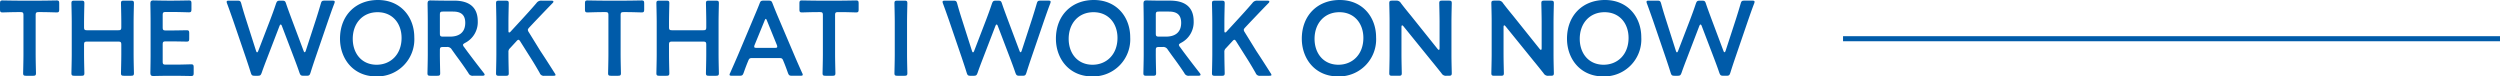
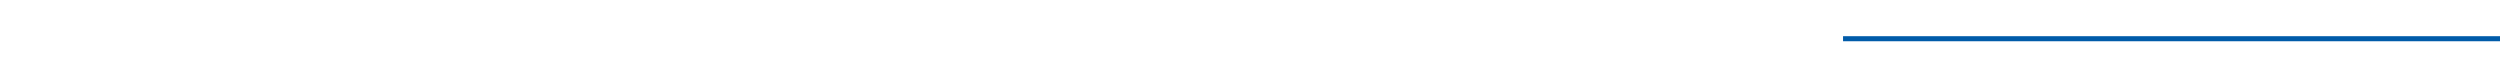
<svg xmlns="http://www.w3.org/2000/svg" width="494.702" height="15.12" viewBox="0 0 494.702 15.12">
  <g transform="translate(-785.298 -3288.338)">
-     <path d="M7.854-12.138c0-.525.105-.63.63-.63h.672c.882,0,2.688.063,2.835.063.441,0,.525-.126.525-.609v-1.155c0-.483-.084-.609-.525-.609-.147,0-2.058.042-3.045.042H4.368c-.987,0-2.9-.042-3.045-.042-.441,0-.525.126-.525.609v1.155c0,.483.084.609.525.609.147,0,1.953-.063,2.835-.063h.651c.525,0,.63.1.63.63v7.77c0,1.218-.063,3.528-.063,3.675,0,.441.126.525.609.525H7.308c.483,0,.609-.084.609-.525,0-.147-.063-2.457-.063-3.675ZM17.43-6.3c0-.525.1-.63.63-.63h6.111c.525,0,.63.105.63.63v1.932c0,1.218-.063,3.528-.063,3.675,0,.441.126.525.609.525h1.344c.483,0,.609-.084.609-.525,0-.147-.063-2.457-.063-3.675v-6.468c0-1.218.063-3.528.063-3.675,0-.441-.126-.525-.609-.525H25.347c-.483,0-.609.084-.609.525,0,.147.063,2.457.063,3.675v1.029c0,.525-.1.63-.63.63H18.06c-.525,0-.63-.1-.63-.63v-1.029c0-1.218.063-3.528.063-3.675,0-.441-.126-.525-.609-.525H15.54c-.483,0-.609.084-.609.525,0,.147.063,2.457.063,3.675v6.468c0,1.218-.063,3.528-.063,3.675,0,.441.126.525.609.525h1.344c.483,0,.609-.084.609-.525,0-.147-.063-2.457-.063-3.675ZM33.621-2.373c-.525,0-.63-.105-.63-.63V-6.342c0-.525.1-.63.63-.63h1.05c.987,0,2.9.042,3.045.042.441,0,.525-.126.525-.609V-8.568c0-.483-.084-.609-.525-.609-.147,0-2.058.042-3.045.042h-1.05c-.525,0-.63-.1-.63-.63v-2.394c0-.525.1-.63.63-.63h1.491c1.008,0,2.9.063,3.045.063.441,0,.525-.126.525-.609v-1.134c0-.483-.084-.609-.525-.609-.147,0-2.037.042-3.045.042H33.936c-.987,0-2.646-.042-2.793-.042-.462,0-.588.168-.588.672.021,1.071.042,2.478.042,3.507V-4.3c0,1.008-.021,2.331-.042,3.507,0,.5.126.672.588.672.147,0,1.806-.042,2.793-.042h1.617c1.008,0,2.9.042,3.045.042.441,0,.525-.126.525-.609V-1.827c0-.483-.084-.609-.525-.609-.147,0-2.037.063-3.045.063Zm22.491-7.665c.084-.189.147-.273.231-.273s.168.1.231.273L58.989-3.7c.357.945.693,1.827,1.071,2.94.189.5.294.588.84.588h.525c.546,0,.651-.084.819-.609.336-1.071.63-1.953.966-2.94l2.562-7.476c.357-1.008.672-1.953,1.176-3.255a.942.942,0,0,0,.084-.357c0-.189-.147-.231-.483-.231h-1.47c-.546,0-.651.084-.8.609-.357,1.218-.63,2.1-.945,3.087L61.3-5.1c-.063.189-.147.273-.21.273-.084,0-.147-.084-.21-.252l-2.31-6.153c-.378-1.029-.735-1.953-1.155-3.192-.168-.525-.273-.609-.819-.609h-.336c-.546,0-.651.084-.84.588-.42,1.26-.756,2.163-1.155,3.213L51.891-5.061c-.063.168-.147.252-.21.252-.084,0-.147-.084-.21-.273l-2-6.258c-.315-.987-.588-1.869-.924-3.087-.147-.525-.252-.609-.8-.609H46.137c-.336,0-.483.042-.483.231a.942.942,0,0,0,.084.357c.483,1.3.819,2.268,1.176,3.276l2.541,7.434c.336,1.008.63,1.869.966,2.961.168.525.273.609.819.609h.5c.546,0,.651-.084.84-.588.378-1.092.714-1.953,1.092-2.94Zm19.467-5.124c-4.368,0-7.5,3.024-7.5,7.665,0,3.927,2.6,7.455,7.161,7.455a7.33,7.33,0,0,0,7.539-7.749C82.782-11.718,80.157-15.162,75.579-15.162Zm-.063,2.415c3,0,4.746,2.268,4.746,5.082,0,3.318-2.205,5.313-4.935,5.313-3,0-4.725-2.289-4.725-5.124C70.6-10.5,72.513-12.747,75.516-12.747ZM87.843-5.229c0-.525.105-.63.63-.63h.714a.99.99,0,0,1,1.008.5l.84,1.176c.777,1.05,1.575,2.142,2.457,3.486a.9.9,0,0,0,.966.525H96.2c.315,0,.5-.063.5-.21a.7.7,0,0,0-.168-.336C95.151-2.478,94.311-3.591,93.3-4.935l-.672-.924a.762.762,0,0,1-.21-.42c0-.126.126-.231.378-.378a4.6,4.6,0,0,0,2.541-4.284c0-3.045-1.995-4.095-4.7-4.095H88.788c-.987,0-2.646-.042-2.793-.042-.462,0-.588.168-.588.672.021,1.176.042,2.5.042,3.528v6.51c0,1.218-.063,3.528-.063,3.675,0,.441.126.525.609.525h1.3c.483,0,.609-.084.609-.525,0-.147-.063-2.457-.063-3.675Zm0-7.014c0-.525.105-.63.63-.63h1.953c1.3,0,2.436.4,2.436,2.226,0,2.058-1.407,2.73-2.982,2.73H88.473c-.525,0-.63-.105-.63-.63Zm13.566,7.392a.913.913,0,0,1,.294-.756L103-7.014c.168-.189.273-.273.4-.273.105,0,.21.105.357.336l1.575,2.5c.714,1.113,1.386,2.184,2.268,3.738a.841.841,0,0,0,.945.546h1.722c.315,0,.462-.042.462-.168a.842.842,0,0,0-.168-.357c-1.281-2.016-2.037-3.192-2.835-4.389l-2.268-3.675a1.106,1.106,0,0,1-.21-.483c0-.147.105-.294.294-.5l.966-1.029c1.071-1.113,1.974-2.079,3.633-3.78.126-.126.168-.21.168-.294,0-.126-.126-.189-.4-.189H108a1.11,1.11,0,0,0-1.05.483c-1.155,1.344-1.974,2.226-2.835,3.171L101.829-8.9a.4.4,0,0,1-.273.168c-.105,0-.147-.1-.147-.336v-1.764c0-1.218.063-3.528.063-3.675,0-.441-.126-.525-.609-.525h-1.3c-.483,0-.609.084-.609.525,0,.147.063,2.457.063,3.675v6.468c0,1.218-.063,3.528-.063,3.675,0,.441.126.525.609.525h1.3c.483,0,.609-.084.609-.525,0-.147-.063-2.457-.063-3.675Zm22.2-7.287c0-.525.1-.63.63-.63h.672c.882,0,2.688.063,2.835.063.441,0,.525-.126.525-.609v-1.155c0-.483-.084-.609-.525-.609-.147,0-2.058.042-3.045.042H120.12c-.987,0-2.9-.042-3.045-.042-.441,0-.525.126-.525.609v1.155c0,.483.084.609.525.609.147,0,1.953-.063,2.835-.063h.651c.525,0,.63.1.63.63v7.77c0,1.218-.063,3.528-.063,3.675,0,.441.126.525.609.525h1.323c.483,0,.609-.084.609-.525,0-.147-.063-2.457-.063-3.675ZM133.182-6.3c0-.525.1-.63.63-.63h6.111c.525,0,.63.105.63.63v1.932c0,1.218-.063,3.528-.063,3.675,0,.441.126.525.609.525h1.344c.483,0,.609-.084.609-.525,0-.147-.063-2.457-.063-3.675v-6.468c0-1.218.063-3.528.063-3.675,0-.441-.126-.525-.609-.525H141.1c-.483,0-.609.084-.609.525,0,.147.063,2.457.063,3.675v1.029c0,.525-.1.63-.63.63h-6.111c-.525,0-.63-.1-.63-.63v-1.029c0-1.218.063-3.528.063-3.675,0-.441-.126-.525-.609-.525h-1.344c-.483,0-.609.084-.609.525,0,.147.063,2.457.063,3.675v6.468c0,1.218-.063,3.528-.063,3.675,0,.441.126.525.609.525h1.344c.483,0,.609-.084.609-.525,0-.147-.063-2.457-.063-3.675ZM154.9-3.675c.567,0,.693.042.882.5.294.693.567,1.407.924,2.415.189.5.294.588.84.588h1.617c.336,0,.483-.042.483-.21a.9.9,0,0,0-.126-.357c-.651-1.449-1.113-2.5-1.575-3.591l-3.024-7.1c-.378-.882-.8-1.89-1.239-3.024-.189-.5-.294-.588-.84-.588h-.9c-.546,0-.651.084-.84.588-.441,1.134-.882,2.142-1.26,3.045l-3,7.119c-.441,1.029-.9,2.079-1.554,3.549a.9.9,0,0,0-.126.357c0,.168.147.21.483.21h1.47c.546,0,.651-.084.84-.588.357-1.008.63-1.722.924-2.415.189-.462.336-.5.882-.5ZM152.1-11.088c.084-.231.168-.336.231-.336.084,0,.147.126.231.336l1.953,4.809a.942.942,0,0,1,.084.357c0,.189-.147.231-.483.231h-3.591c-.336,0-.483-.042-.483-.231a.942.942,0,0,1,.084-.357Zm13.944-1.05c0-.525.1-.63.63-.63h.672c.882,0,2.688.063,2.835.063.441,0,.525-.126.525-.609v-1.155c0-.483-.084-.609-.525-.609-.147,0-2.058.042-3.045.042h-4.578c-.987,0-2.9-.042-3.045-.042-.441,0-.525.126-.525.609v1.155c0,.483.084.609.525.609.147,0,1.953-.063,2.835-.063H163c.525,0,.63.1.63.63v7.77c0,1.218-.063,3.528-.063,3.675,0,.441.126.525.609.525H165.5c.483,0,.609-.084.609-.525,0-.147-.063-2.457-.063-3.675ZM179.739-.168c.483,0,.609-.084.609-.525,0-.147-.063-2.457-.063-3.675v-6.468c0-1.218.063-3.528.063-3.675,0-.441-.126-.525-.609-.525H178.4c-.483,0-.609.084-.609.525,0,.147.063,2.457.063,3.675v6.468c0,1.218-.063,3.528-.063,3.675,0,.441.126.525.609.525Zm18.039-9.87c.084-.189.147-.273.231-.273s.168.1.231.273L200.655-3.7c.357.945.693,1.827,1.071,2.94.189.5.294.588.84.588h.525c.546,0,.651-.084.819-.609.336-1.071.63-1.953.966-2.94l2.562-7.476c.357-1.008.672-1.953,1.176-3.255a.942.942,0,0,0,.084-.357c0-.189-.147-.231-.483-.231h-1.47c-.546,0-.651.084-.8.609-.357,1.218-.63,2.1-.945,3.087L202.965-5.1c-.063.189-.147.273-.21.273-.084,0-.147-.084-.21-.252l-2.31-6.153c-.378-1.029-.735-1.953-1.155-3.192-.168-.525-.273-.609-.819-.609h-.336c-.546,0-.651.084-.84.588-.42,1.26-.756,2.163-1.155,3.213l-2.373,6.174c-.063.168-.147.252-.21.252-.084,0-.147-.084-.21-.273l-1.995-6.258c-.315-.987-.588-1.869-.924-3.087-.147-.525-.252-.609-.8-.609H187.8c-.336,0-.483.042-.483.231a.943.943,0,0,0,.084.357c.483,1.3.819,2.268,1.176,3.276l2.541,7.434c.336,1.008.63,1.869.966,2.961.168.525.273.609.819.609h.5c.546,0,.651-.084.84-.588.378-1.092.714-1.953,1.092-2.94Zm19.467-5.124c-4.368,0-7.5,3.024-7.5,7.665,0,3.927,2.6,7.455,7.161,7.455a7.33,7.33,0,0,0,7.539-7.749C224.448-11.718,221.823-15.162,217.245-15.162Zm-.063,2.415c3,0,4.746,2.268,4.746,5.082,0,3.318-2.205,5.313-4.935,5.313-3,0-4.725-2.289-4.725-5.124C212.268-10.5,214.179-12.747,217.182-12.747Zm12.327,7.518c0-.525.1-.63.63-.63h.714a.99.99,0,0,1,1.008.5l.84,1.176c.777,1.05,1.575,2.142,2.457,3.486a.9.9,0,0,0,.966.525h1.743c.315,0,.5-.063.5-.21a.7.7,0,0,0-.168-.336c-1.386-1.764-2.226-2.877-3.234-4.221l-.672-.924a.762.762,0,0,1-.21-.42c0-.126.126-.231.378-.378a4.6,4.6,0,0,0,2.541-4.284c0-3.045-1.995-4.095-4.7-4.095h-1.848c-.987,0-2.646-.042-2.793-.042-.462,0-.588.168-.588.672.021,1.176.042,2.5.042,3.528v6.51c0,1.218-.063,3.528-.063,3.675,0,.441.126.525.609.525h1.3c.483,0,.609-.084.609-.525,0-.147-.063-2.457-.063-3.675Zm0-7.014c0-.525.1-.63.63-.63h1.953c1.3,0,2.436.4,2.436,2.226,0,2.058-1.407,2.73-2.982,2.73h-1.407c-.525,0-.63-.105-.63-.63Zm13.566,7.392a.913.913,0,0,1,.294-.756l1.3-1.407c.168-.189.273-.273.4-.273.1,0,.21.105.357.336L247-4.452c.714,1.113,1.386,2.184,2.268,3.738a.841.841,0,0,0,.945.546h1.722c.315,0,.462-.042.462-.168a.842.842,0,0,0-.168-.357c-1.281-2.016-2.037-3.192-2.835-4.389l-2.268-3.675a1.106,1.106,0,0,1-.21-.483c0-.147.1-.294.294-.5l.966-1.029c1.071-1.113,1.974-2.079,3.633-3.78.126-.126.168-.21.168-.294,0-.126-.126-.189-.4-.189h-1.911a1.11,1.11,0,0,0-1.05.483c-1.155,1.344-1.974,2.226-2.835,3.171L243.5-8.9a.4.4,0,0,1-.273.168c-.1,0-.147-.1-.147-.336v-1.764c0-1.218.063-3.528.063-3.675,0-.441-.126-.525-.609-.525h-1.3c-.483,0-.609.084-.609.525,0,.147.063,2.457.063,3.675v6.468c0,1.218-.063,3.528-.063,3.675,0,.441.126.525.609.525h1.3c.483,0,.609-.084.609-.525,0-.147-.063-2.457-.063-3.675ZM265.9-15.162c-4.368,0-7.5,3.024-7.5,7.665,0,3.927,2.6,7.455,7.161,7.455a7.33,7.33,0,0,0,7.539-7.749C273.105-11.718,270.48-15.162,265.9-15.162Zm-.063,2.415c3,0,4.746,2.268,4.746,5.082,0,3.318-2.2,5.313-4.935,5.313-3,0-4.725-2.289-4.725-5.124C260.925-10.5,262.836-12.747,265.839-12.747Zm12.285,2.94c0-.21.042-.336.147-.336q.095,0,.252.189l5.586,6.888c.693.84,1.3,1.6,1.932,2.394a.99.99,0,0,0,1.008.5h.42c.483,0,.609-.084.609-.525,0-.147-.063-2.31-.063-3.465v-6.678c0-1.218.063-3.528.063-3.675,0-.441-.126-.525-.609-.525h-1.26c-.483,0-.609.084-.609.525,0,.147.063,2.457.063,3.675v5.208c0,.21-.042.336-.147.336q-.095,0-.252-.189l-5.25-6.552c-.672-.819-1.344-1.638-1.995-2.5a1.006,1.006,0,0,0-1.008-.5h-.693c-.483,0-.609.084-.609.525,0,.147.063,2.289.063,3.465v6.678c0,1.218-.063,3.528-.063,3.675,0,.441.126.525.609.525h1.26c.483,0,.609-.084.609-.525,0-.147-.063-2.457-.063-3.675Zm20.2,0c0-.21.042-.336.147-.336q.095,0,.252.189l5.586,6.888c.693.84,1.3,1.6,1.932,2.394a.99.99,0,0,0,1.008.5h.42c.483,0,.609-.084.609-.525,0-.147-.063-2.31-.063-3.465v-6.678c0-1.218.063-3.528.063-3.675,0-.441-.126-.525-.609-.525h-1.26c-.483,0-.609.084-.609.525,0,.147.063,2.457.063,3.675v5.208c0,.21-.042.336-.147.336q-.095,0-.252-.189l-5.25-6.552c-.672-.819-1.344-1.638-1.995-2.5a1.006,1.006,0,0,0-1.008-.5h-.693c-.483,0-.609.084-.609.525,0,.147.063,2.289.063,3.465v6.678c0,1.218-.063,3.528-.063,3.675,0,.441.126.525.609.525h1.26c.483,0,.609-.084.609-.525,0-.147-.063-2.457-.063-3.675Zm20.055-5.355c-4.368,0-7.5,3.024-7.5,7.665,0,3.927,2.6,7.455,7.161,7.455a7.33,7.33,0,0,0,7.539-7.749C325.584-11.718,322.959-15.162,318.381-15.162Zm-.063,2.415c3,0,4.746,2.268,4.746,5.082,0,3.318-2.2,5.313-4.935,5.313-3,0-4.725-2.289-4.725-5.124C313.4-10.5,315.315-12.747,318.318-12.747Zm18.753,2.709c.084-.189.147-.273.231-.273s.168.1.231.273L339.948-3.7c.357.945.693,1.827,1.071,2.94.189.5.294.588.84.588h.525c.546,0,.651-.084.819-.609.336-1.071.63-1.953.966-2.94l2.562-7.476c.357-1.008.672-1.953,1.176-3.255a.943.943,0,0,0,.084-.357c0-.189-.147-.231-.483-.231h-1.47c-.546,0-.651.084-.8.609-.357,1.218-.63,2.1-.945,3.087L342.258-5.1c-.063.189-.147.273-.21.273-.084,0-.147-.084-.21-.252l-2.31-6.153c-.378-1.029-.735-1.953-1.155-3.192-.168-.525-.273-.609-.819-.609h-.336c-.546,0-.651.084-.84.588-.42,1.26-.756,2.163-1.155,3.213L332.85-5.061c-.063.168-.147.252-.21.252-.084,0-.147-.084-.21-.273l-1.995-6.258c-.315-.987-.588-1.869-.924-3.087-.147-.525-.252-.609-.8-.609H327.1c-.336,0-.483.042-.483.231a.942.942,0,0,0,.084.357c.483,1.3.819,2.268,1.176,3.276l2.541,7.434c.336,1.008.63,1.869.966,2.961.168.525.273.609.819.609h.5c.546,0,.651-.084.84-.588.378-1.092.714-1.953,1.092-2.94Z" transform="translate(784.5 3303.5)" fill="#005ba9" />
    <line x2="130" transform="translate(1150 3296)" fill="none" stroke="#005ba9" stroke-width="1" />
  </g>
</svg>